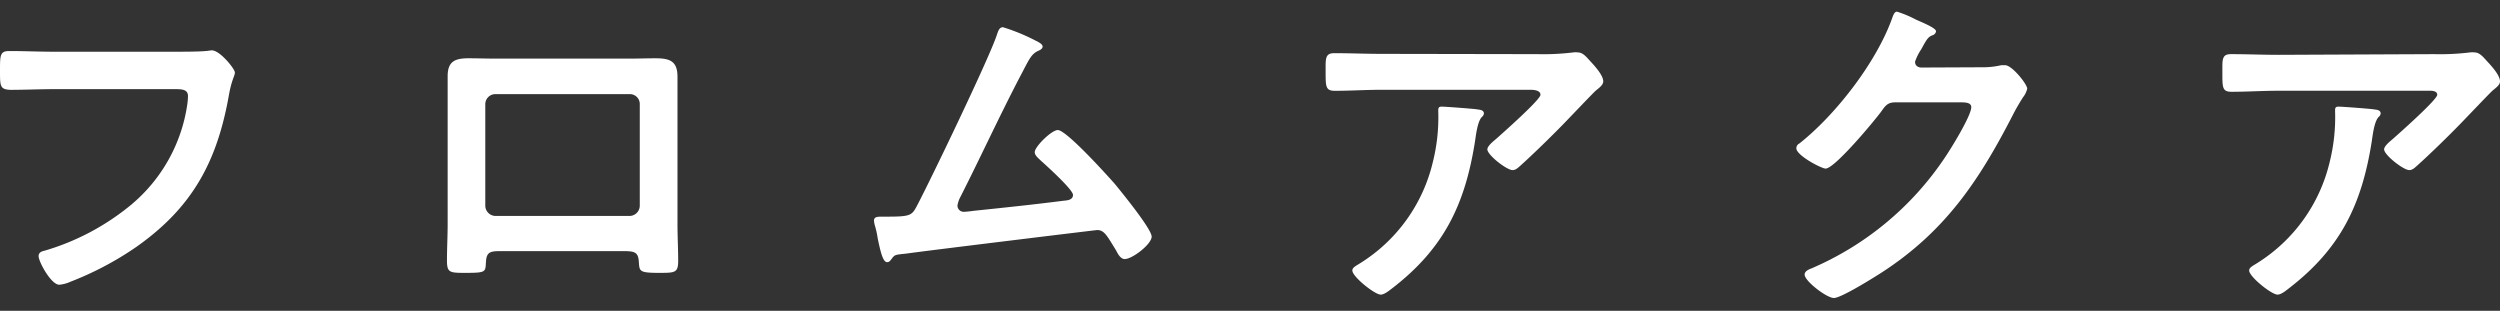
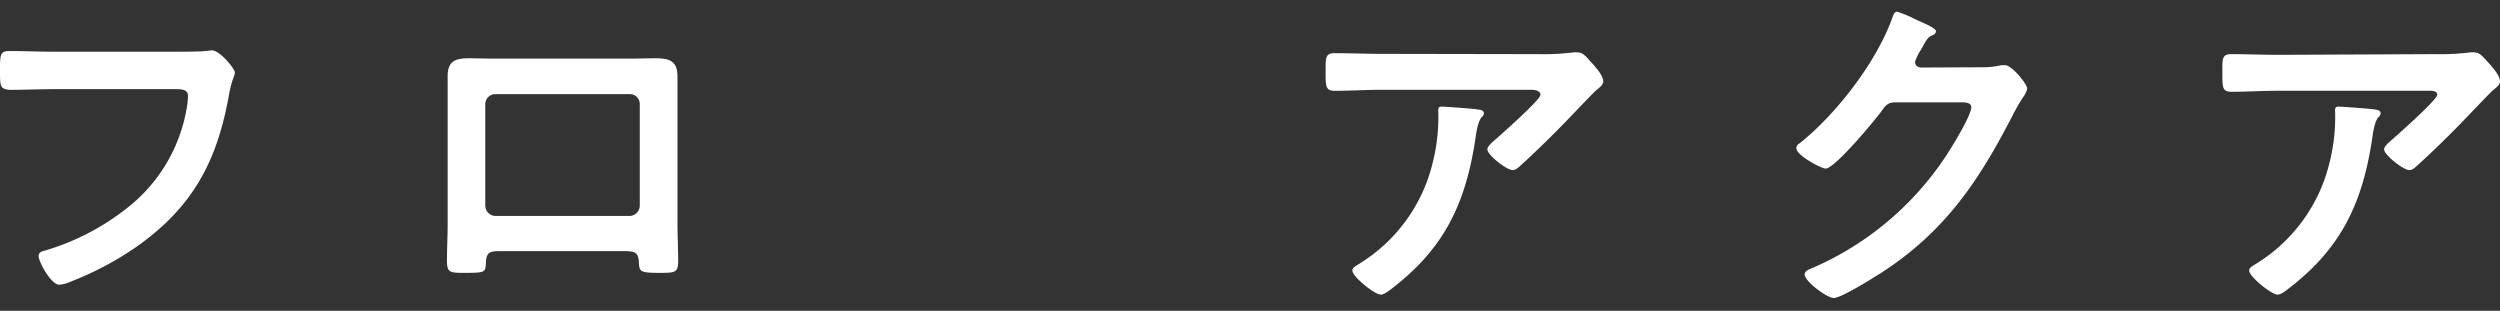
<svg xmlns="http://www.w3.org/2000/svg" viewBox="0 0 362 45">
  <rect x="0" y="0" width="362" height="45" fill="#333333" stroke="none" />
  <defs>
    <style>
      .a {
        fill: none;
      }

      .b {
        fill: #fff;
      }
    </style>
  </defs>
  <g>
-     <rect class="a" width="362" height="45" />
    <g>
      <path class="b" d="M25.27,7.49c1.05,0,3.5,0,4.5-.1.2,0,.75-.1.9-.1,1.19,0,3.34,2.7,3.34,3.2s-.45,1-.85,3.2c-1.69,9.63-5.24,16.28-13.33,22a45.91,45.91,0,0,1-9.59,5.09,5.09,5.09,0,0,1-1.65.45c-1.2,0-3-3.34-3-4.14,0-.55.45-.7.9-.8a35.23,35.23,0,0,0,12.44-6.59,23.25,23.25,0,0,0,8.19-14.59,9.71,9.71,0,0,0,.1-1.2c0-.94-.85-1-1.75-1H7.74c-2.1,0-4.14.1-6.24.1C0,12.94,0,12.49,0,10.24S0,7.39,1.35,7.39c2.15,0,4.29.1,6.44.1Z" />
      <path class="b" d="M91,8.49c1.3,0,2.6-.05,3.9-.05,2,0,3.2.35,3.2,2.65,0,1.5,0,3,0,4.44V32.46c0,1.75.1,3.55.1,5.3s-.45,1.75-2.8,1.75c-2.9,0-2.8-.25-2.9-1.65s-.65-1.5-2.39-1.5H72.82c-1.7,0-2.35,0-2.45,1.5s.1,1.65-2.9,1.65c-2.35,0-2.75,0-2.75-1.8s.1-3.5.1-5.25V15.53c0-1.5,0-3,0-4.49,0-2.1,1-2.6,3-2.6,1.35,0,2.75.05,4.1.05ZM71.77,13.63a1.46,1.46,0,0,0-1.5,1.45V29.77a1.5,1.5,0,0,0,1.5,1.5H91.14a1.5,1.5,0,0,0,1.5-1.5V15.08a1.43,1.43,0,0,0-1.5-1.45Z" />
-       <path class="b" d="M149.68,5.74c.35.2,1.29.55,1.29,1,0,.3-.34.5-.59.6-1.1.5-1.35,1.25-2.65,3.7-3,5.74-5.7,11.63-8.64,17.43a4,4,0,0,0-.45,1.3.9.9,0,0,0,.9.9c.35,0,1.15-.1,1.5-.15,4.34-.45,8.64-.9,12.93-1.45.55-.05,1.4-.1,1.4-.85s-3.8-4.2-4.65-4.95c-.34-.35-.89-.74-.89-1.24,0-.8,2.44-3.2,3.34-3.2,1.25,0,7.19,6.59,8.29,7.84.9,1.1,5.3,6.49,5.3,7.59s-2.8,3.25-3.9,3.25c-.6,0-1-.75-1.25-1.25-1.3-2.1-1.7-2.95-2.74-2.95-.15,0-24.78,3-27.57,3.4-1.7.2-1.7.1-2.25.85-.15.2-.3.4-.6.4-.6,0-.95-1.5-1.35-3.4a13.7,13.7,0,0,0-.4-1.85,4,4,0,0,1-.15-.75c0-.54.45-.59,1.1-.59h.85c3.4,0,3.55-.2,4.29-1.6,1.85-3.5,10.64-21.73,11.59-24.83.15-.4.3-1,.85-1A28.54,28.54,0,0,1,149.68,5.74Z" />
      <path class="b" d="M222.61,7.84a35.88,35.88,0,0,0,5.2-.25,2.64,2.64,0,0,1,.65,0c.75,0,1.24.65,1.84,1.3s1.85,2,1.85,2.9c0,.55-.7,1-1.1,1.35s-4,4.14-4.64,4.79c-1.75,1.8-4.35,4.34-6.19,6-.35.3-.7.7-1.2.7-.85,0-3.65-2.19-3.65-3,0-.5.9-1.2,1.25-1.5.9-.8,6.44-5.7,6.44-6.4S222,13,221.51,13H200.09c-2.3,0-4.55.15-6.79.15-1.3,0-1.35-.55-1.35-2.55v-1c0-1.3.1-1.9,1.25-1.9,2.29,0,4.59.1,6.89.1Zm-8.74,8c.35.05,1,.05,1,.6a.76.76,0,0,1-.3.5c-.65.7-.85,2.65-1,3.6-1.45,9.14-4.54,15.48-12,21.22-.4.3-1.1.9-1.65.9-.85,0-4.1-2.59-4.1-3.49,0-.45.5-.65,1.2-1.1a23.65,23.65,0,0,0,10.44-14.54,26.7,26.7,0,0,0,.8-7.44c0-.4,0-.65.5-.65S213.12,15.73,213.87,15.83Z" />
      <path class="b" d="M287,9.74a11.76,11.76,0,0,0,2.79-.3c.15,0,.35,0,.55,0,1,0,3.2,2.75,3.2,3.4a3.16,3.16,0,0,1-.6,1.24,29.44,29.44,0,0,0-1.55,2.7c-4.89,9.49-9.79,16.78-19,22.73-1.09.7-5.79,3.64-6.84,3.64s-4.24-2.45-4.24-3.39c0-.5.6-.75,1-.9a44.18,44.18,0,0,0,19.28-16c.85-1.24,3.85-6.09,3.85-7.34,0-.65-.8-.7-1.5-.7h-9.49c-1.15,0-1.45.5-2.1,1.4-1,1.35-6.69,8.19-8,8.19-.6,0-4.24-1.9-4.24-2.94a.78.78,0,0,1,.45-.7c5.24-4.15,11-11.59,13.33-17.88.2-.5.35-1.2.8-1.2a16.68,16.68,0,0,1,2.65,1.1c.45.25,3,1.2,3,1.74a.71.71,0,0,1-.44.55c-.7.25-.85.5-1.7,2.05a7.57,7.57,0,0,0-.9,1.8c0,.55.35.8.85.85Z" />
      <path class="b" d="M352.46,7.84a35.88,35.88,0,0,0,5.2-.25,2.56,2.56,0,0,1,.64,0c.75,0,1.25.65,1.85,1.3s1.85,2,1.85,2.9c0,.55-.7,1-1.1,1.35s-4,4.14-4.64,4.79c-1.75,1.8-4.35,4.34-6.2,6-.35.3-.7.7-1.2.7-.84,0-3.64-2.19-3.64-3,0-.5.9-1.2,1.25-1.5.9-.8,6.44-5.7,6.44-6.4s-1.1-.59-1.55-.59H329.94c-2.3,0-4.55.15-6.8.15-1.3,0-1.34-.55-1.34-2.55v-1c0-1.3.09-1.9,1.24-1.9,2.3,0,4.6.1,6.9.1Zm-8.74,8c.35.05,1,.05,1,.6a.76.76,0,0,1-.3.5c-.65.7-.85,2.65-1,3.6-1.45,9.14-4.54,15.48-12,21.22-.39.3-1.09.9-1.64.9-.85,0-4.1-2.59-4.1-3.49,0-.45.5-.65,1.2-1.1a23.69,23.69,0,0,0,10.44-14.54,26.7,26.7,0,0,0,.8-7.44c0-.4,0-.65.5-.65S343,15.73,343.72,15.83Z" />
    </g>
  </g>
</svg>